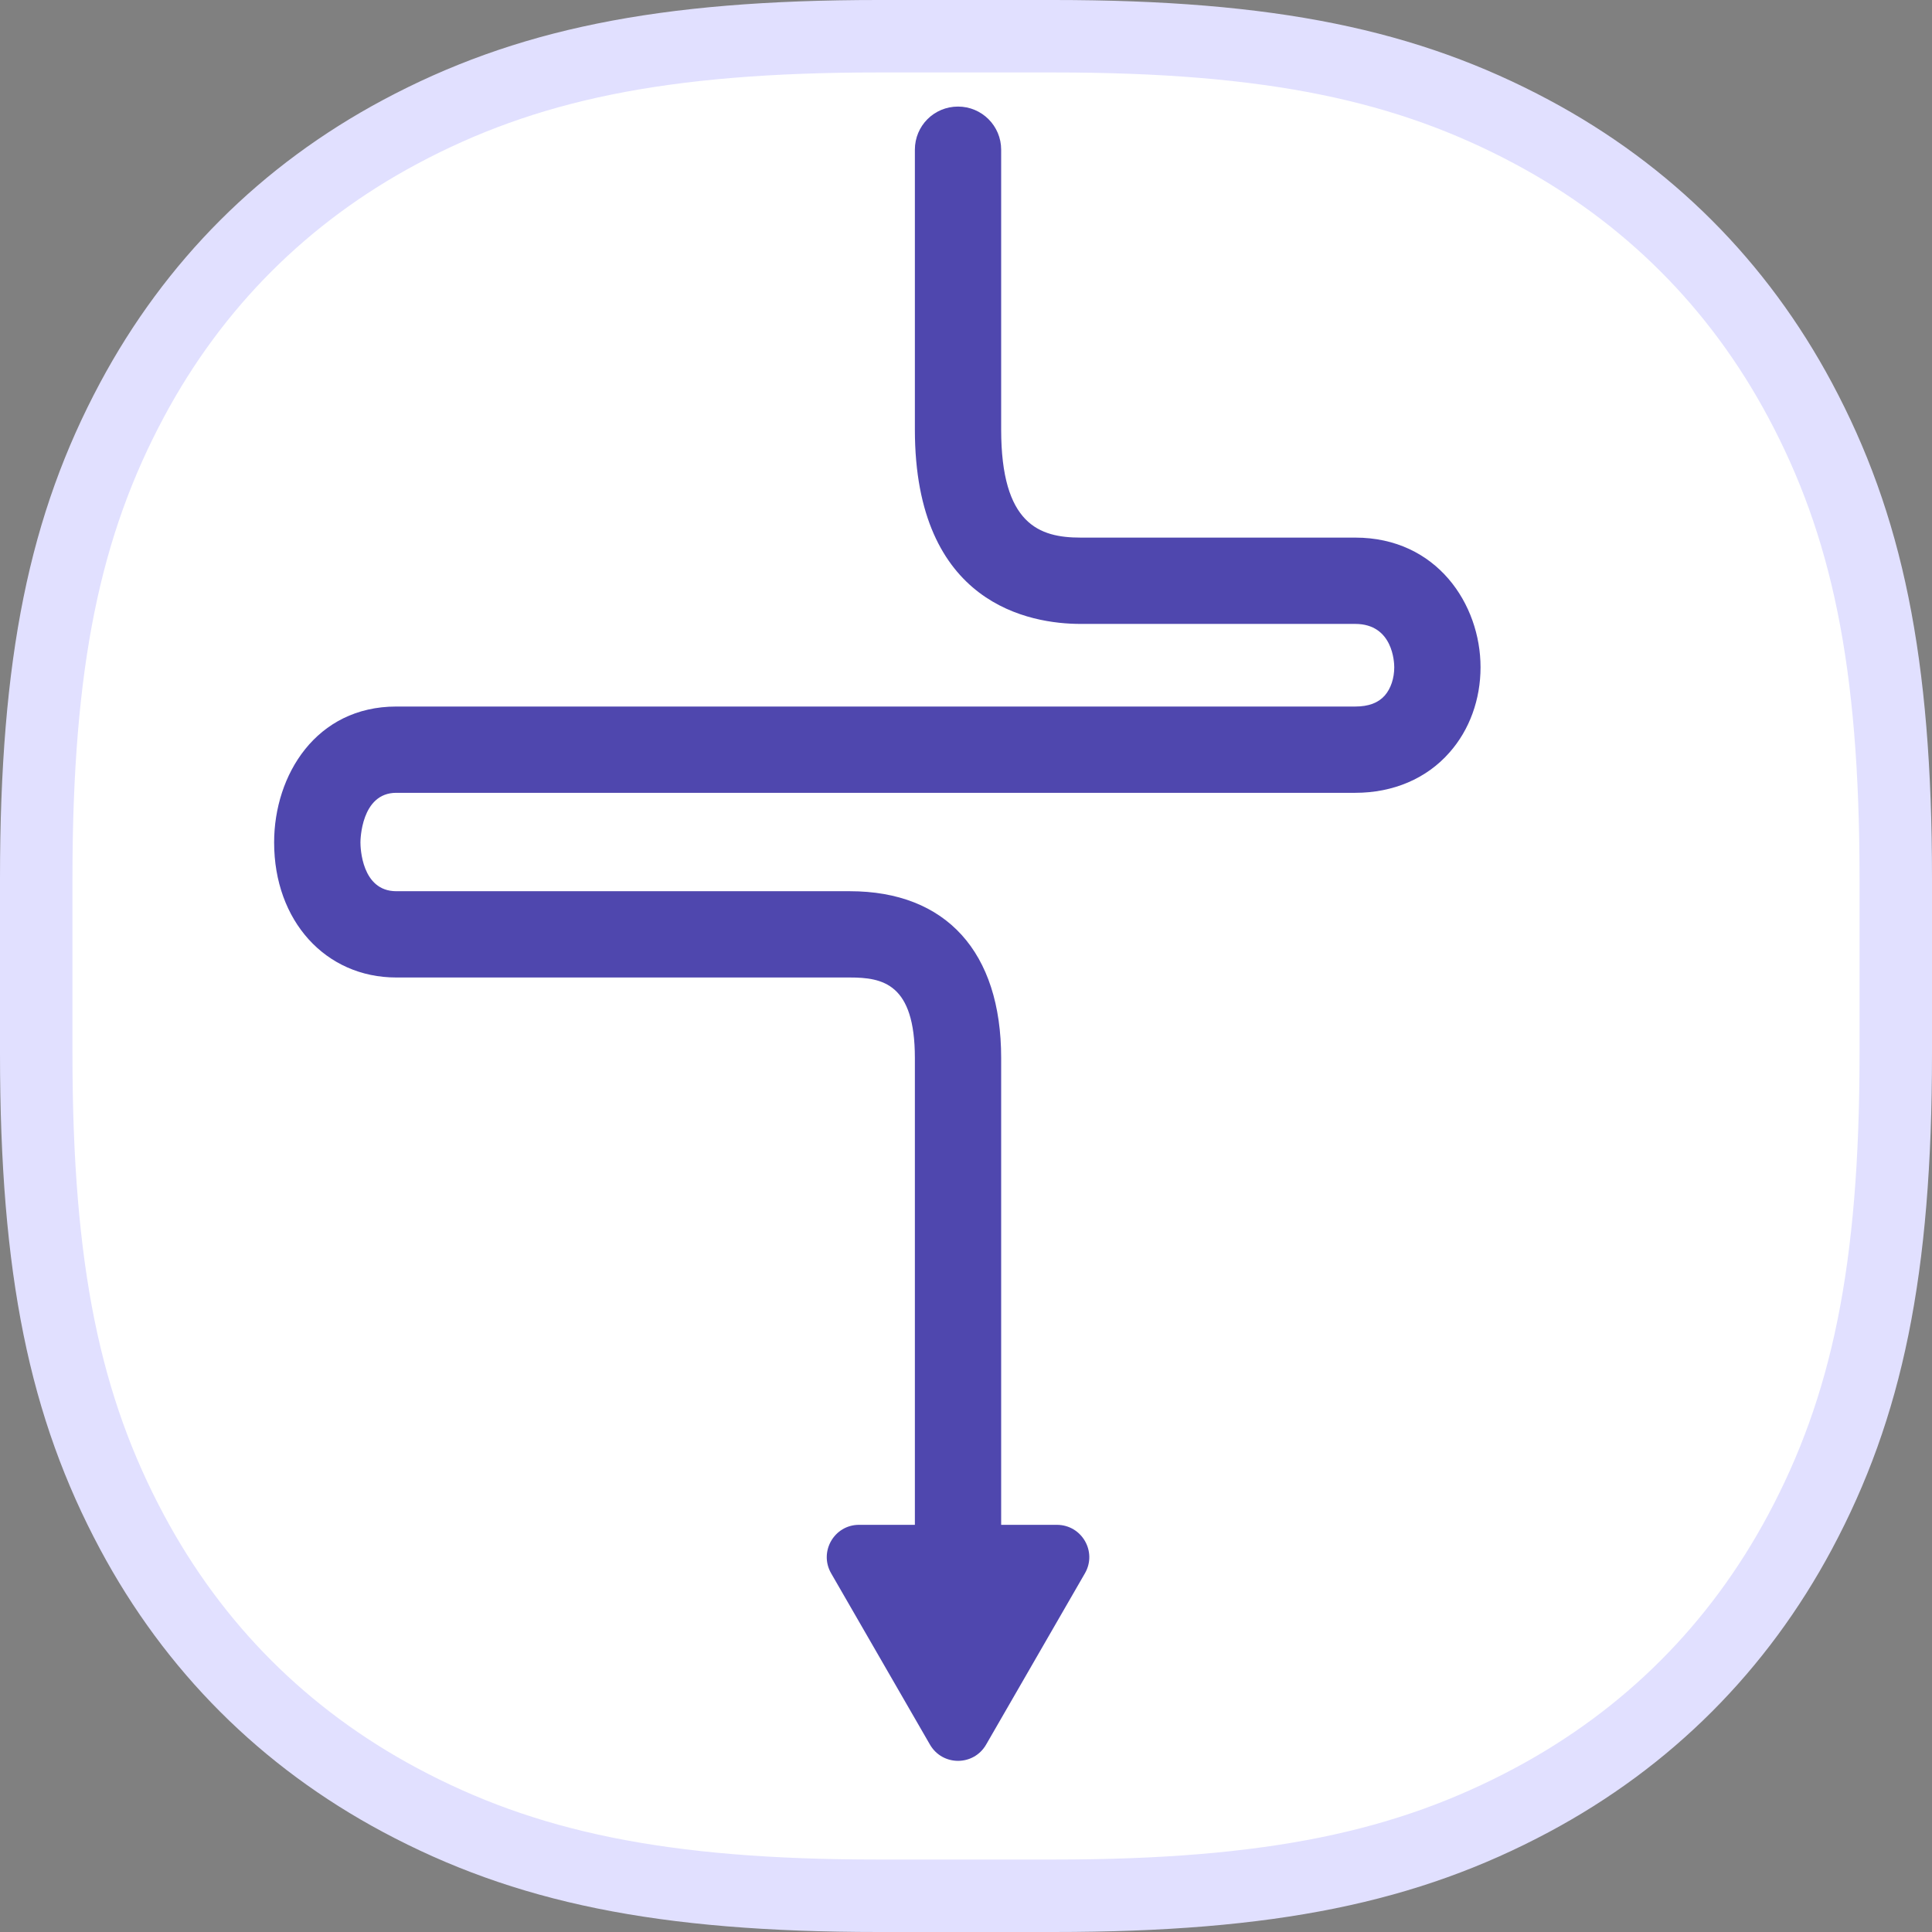
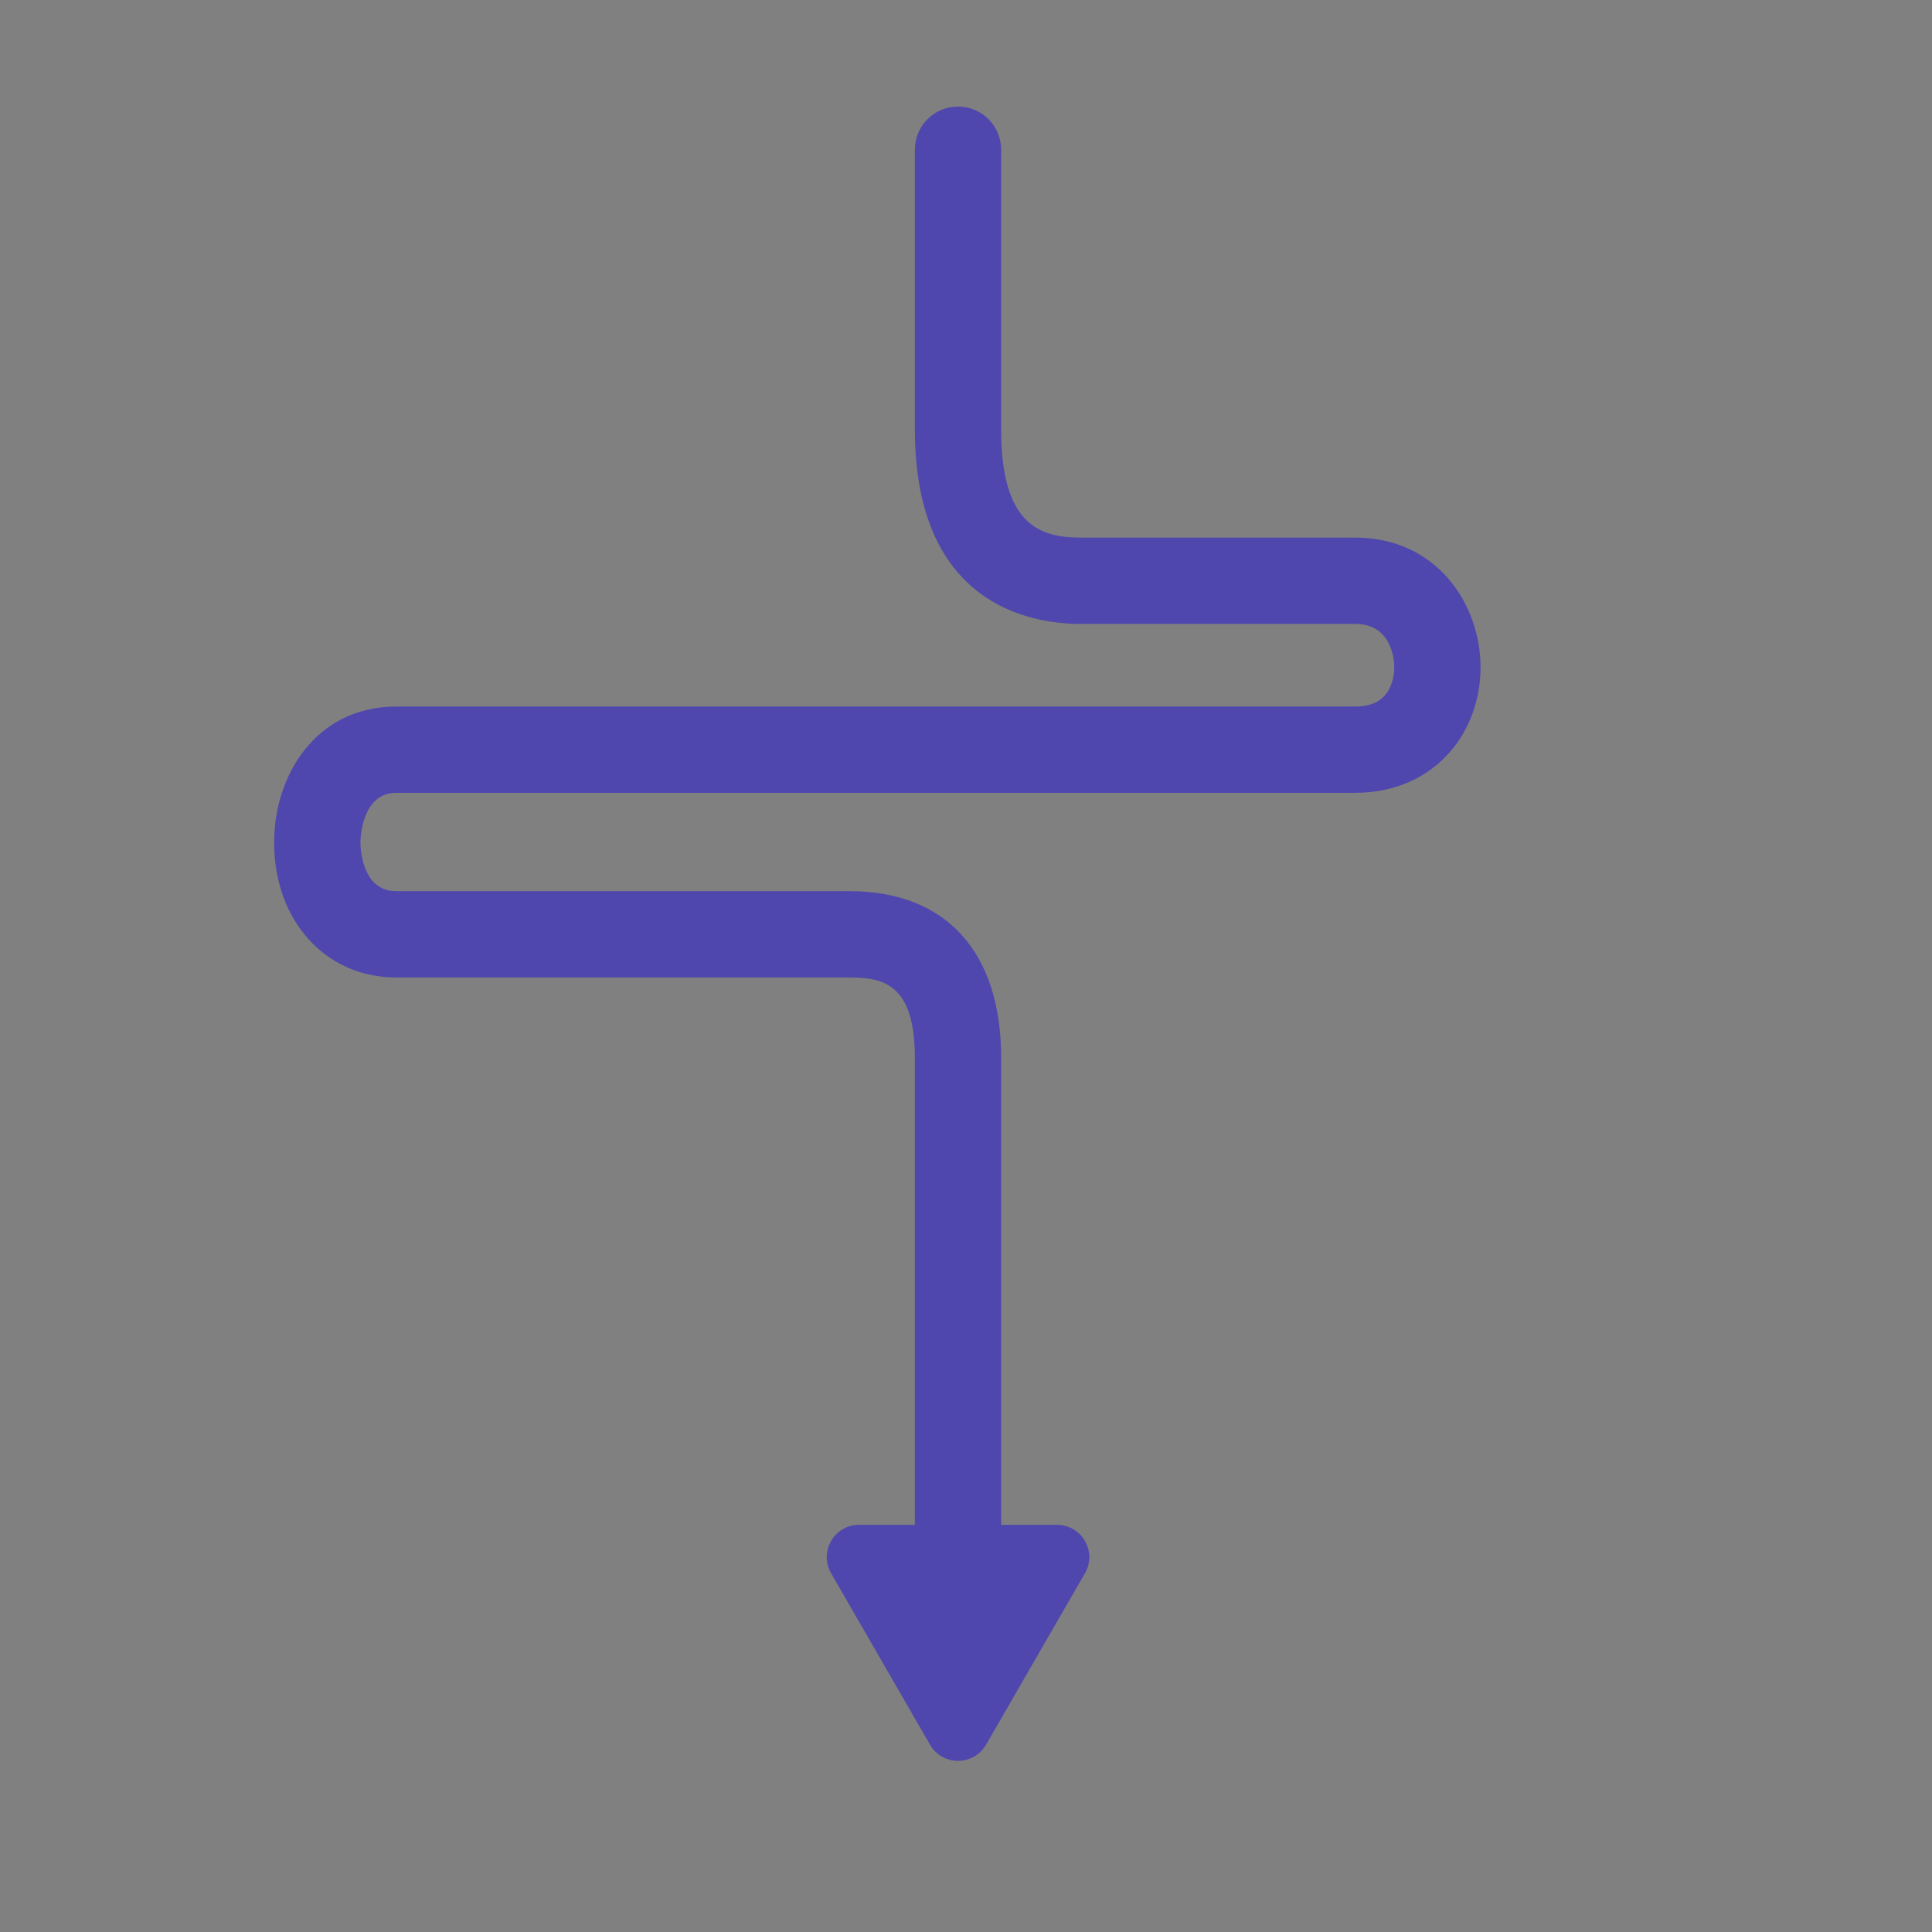
<svg xmlns="http://www.w3.org/2000/svg" width="80px" height="80px" viewBox="0 0 80 80" version="1.1">
  <rect x="0" y="0" width="80" height="80" fill="#808080" stroke="none" />
  <title>icon/streamline</title>
  <desc>Created with Sketch.</desc>
  <g id="icon/streamline" stroke="none" stroke-width="1" fill="none" fill-rule="evenodd">
    <g id="icon-bg" fill="#FFFFFF" stroke="#E1E0FF">
      <g id="Rectangle">
-         <path d="M36.38,1.5 C27.362,1.5 21.738,2.698 16.566,5.463 C11.776,8.025 8.025,11.776 5.463,16.566 C2.698,21.738 1.5,27.362 1.5,36.38 L1.5,43.62 C1.5,52.638 2.698,58.262 5.463,63.434 C8.025,68.224 11.776,71.975 16.566,74.537 C21.738,77.302 27.362,78.5 36.38,78.5 L43.62,78.5 C52.638,78.5 58.262,77.302 63.434,74.537 C68.224,71.975 71.975,68.224 74.537,63.434 C77.302,58.262 78.5,52.638 78.5,43.62 L78.5,36.38 C78.5,27.362 77.302,21.738 74.537,16.566 C71.975,11.776 68.224,8.025 63.434,5.463 C58.262,2.698 52.638,1.5 43.62,1.5 L36.38,1.5 Z" stroke-width="3" />
-       </g>
+         </g>
    </g>
    <g id="Group-7" transform="translate(11, 3)" fill="#4F47AE">
      <g id="Group-6" transform="translate(25.5, 35.573) rotate(180) translate(-25.5, -35.573) translate(0, 0.573)">
        <path d="M45.592,44.317 L5.884,44.317 C5.33,44.317 4.928,44.469 4.66,44.773 C4.41,45.058 4.267,45.487 4.267,45.943 C4.267,46.13 4.312,47.738 5.884,47.738 L17.255,47.738 C19.32,47.738 24.117,48.525 24.117,55.787 L24.117,67.374 C24.117,68.365 23.322,69.16 22.33,69.16 C21.347,69.16 20.544,68.365 20.544,67.374 L20.544,55.787 C20.544,51.857 18.961,51.312 17.255,51.312 L5.884,51.312 C2.506,51.312 0.694,48.551 0.694,45.943 C0.694,44.612 1.149,43.352 1.98,42.414 C2.927,41.333 4.312,40.744 5.884,40.744 L45.592,40.744 C47.056,40.744 47.075,38.769 47.075,38.689 C47.075,38.484 47.03,36.67 45.592,36.67 L26.815,36.67 C22.83,36.67 20.544,34.16 20.544,29.765 L20.544,10.433 L18.239,10.433 C17.202,10.433 16.559,9.317 17.077,8.423 L21.169,1.33 C21.687,0.437 22.973,0.437 23.491,1.33 L27.583,8.423 C28.101,9.317 27.457,10.433 26.431,10.433 L24.117,10.433 L24.117,29.765 C24.117,32.847 25.447,33.097 26.815,33.097 L45.592,33.097 C48.522,33.097 50.649,35.446 50.649,38.689 C50.649,41.485 48.907,44.317 45.592,44.317 Z" id="Fill-4" />
      </g>
    </g>
  </g>
</svg>